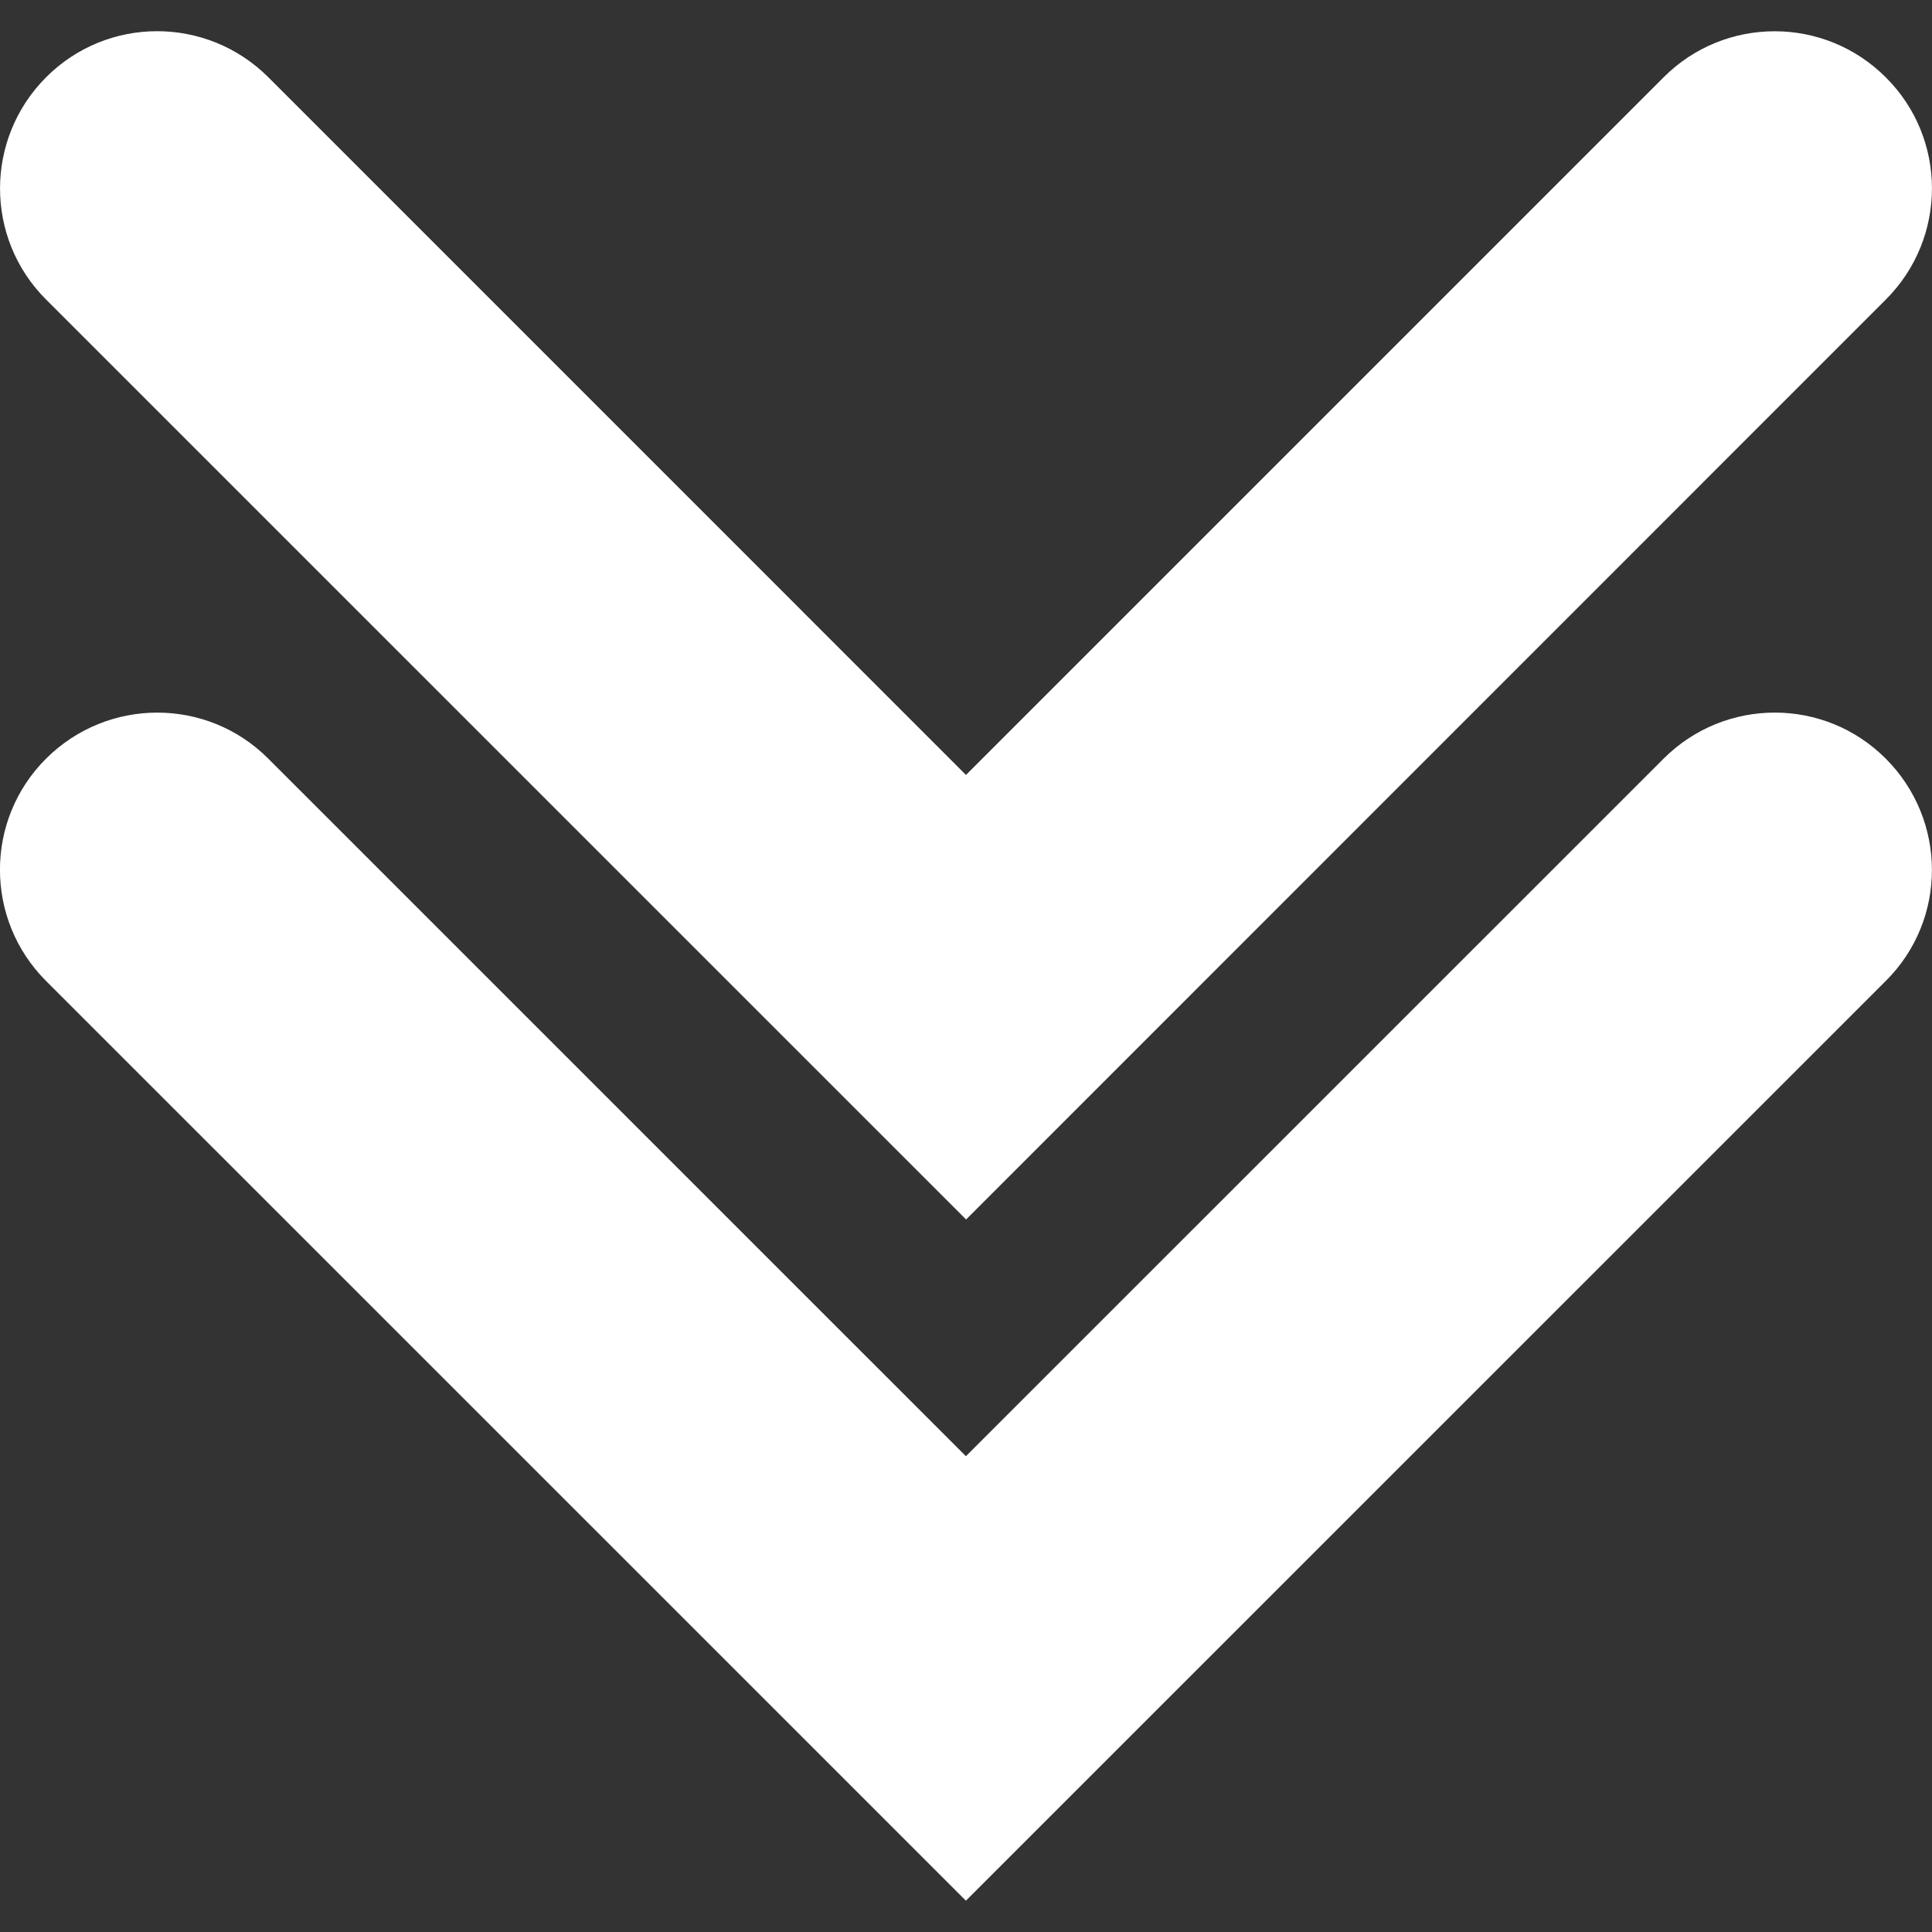
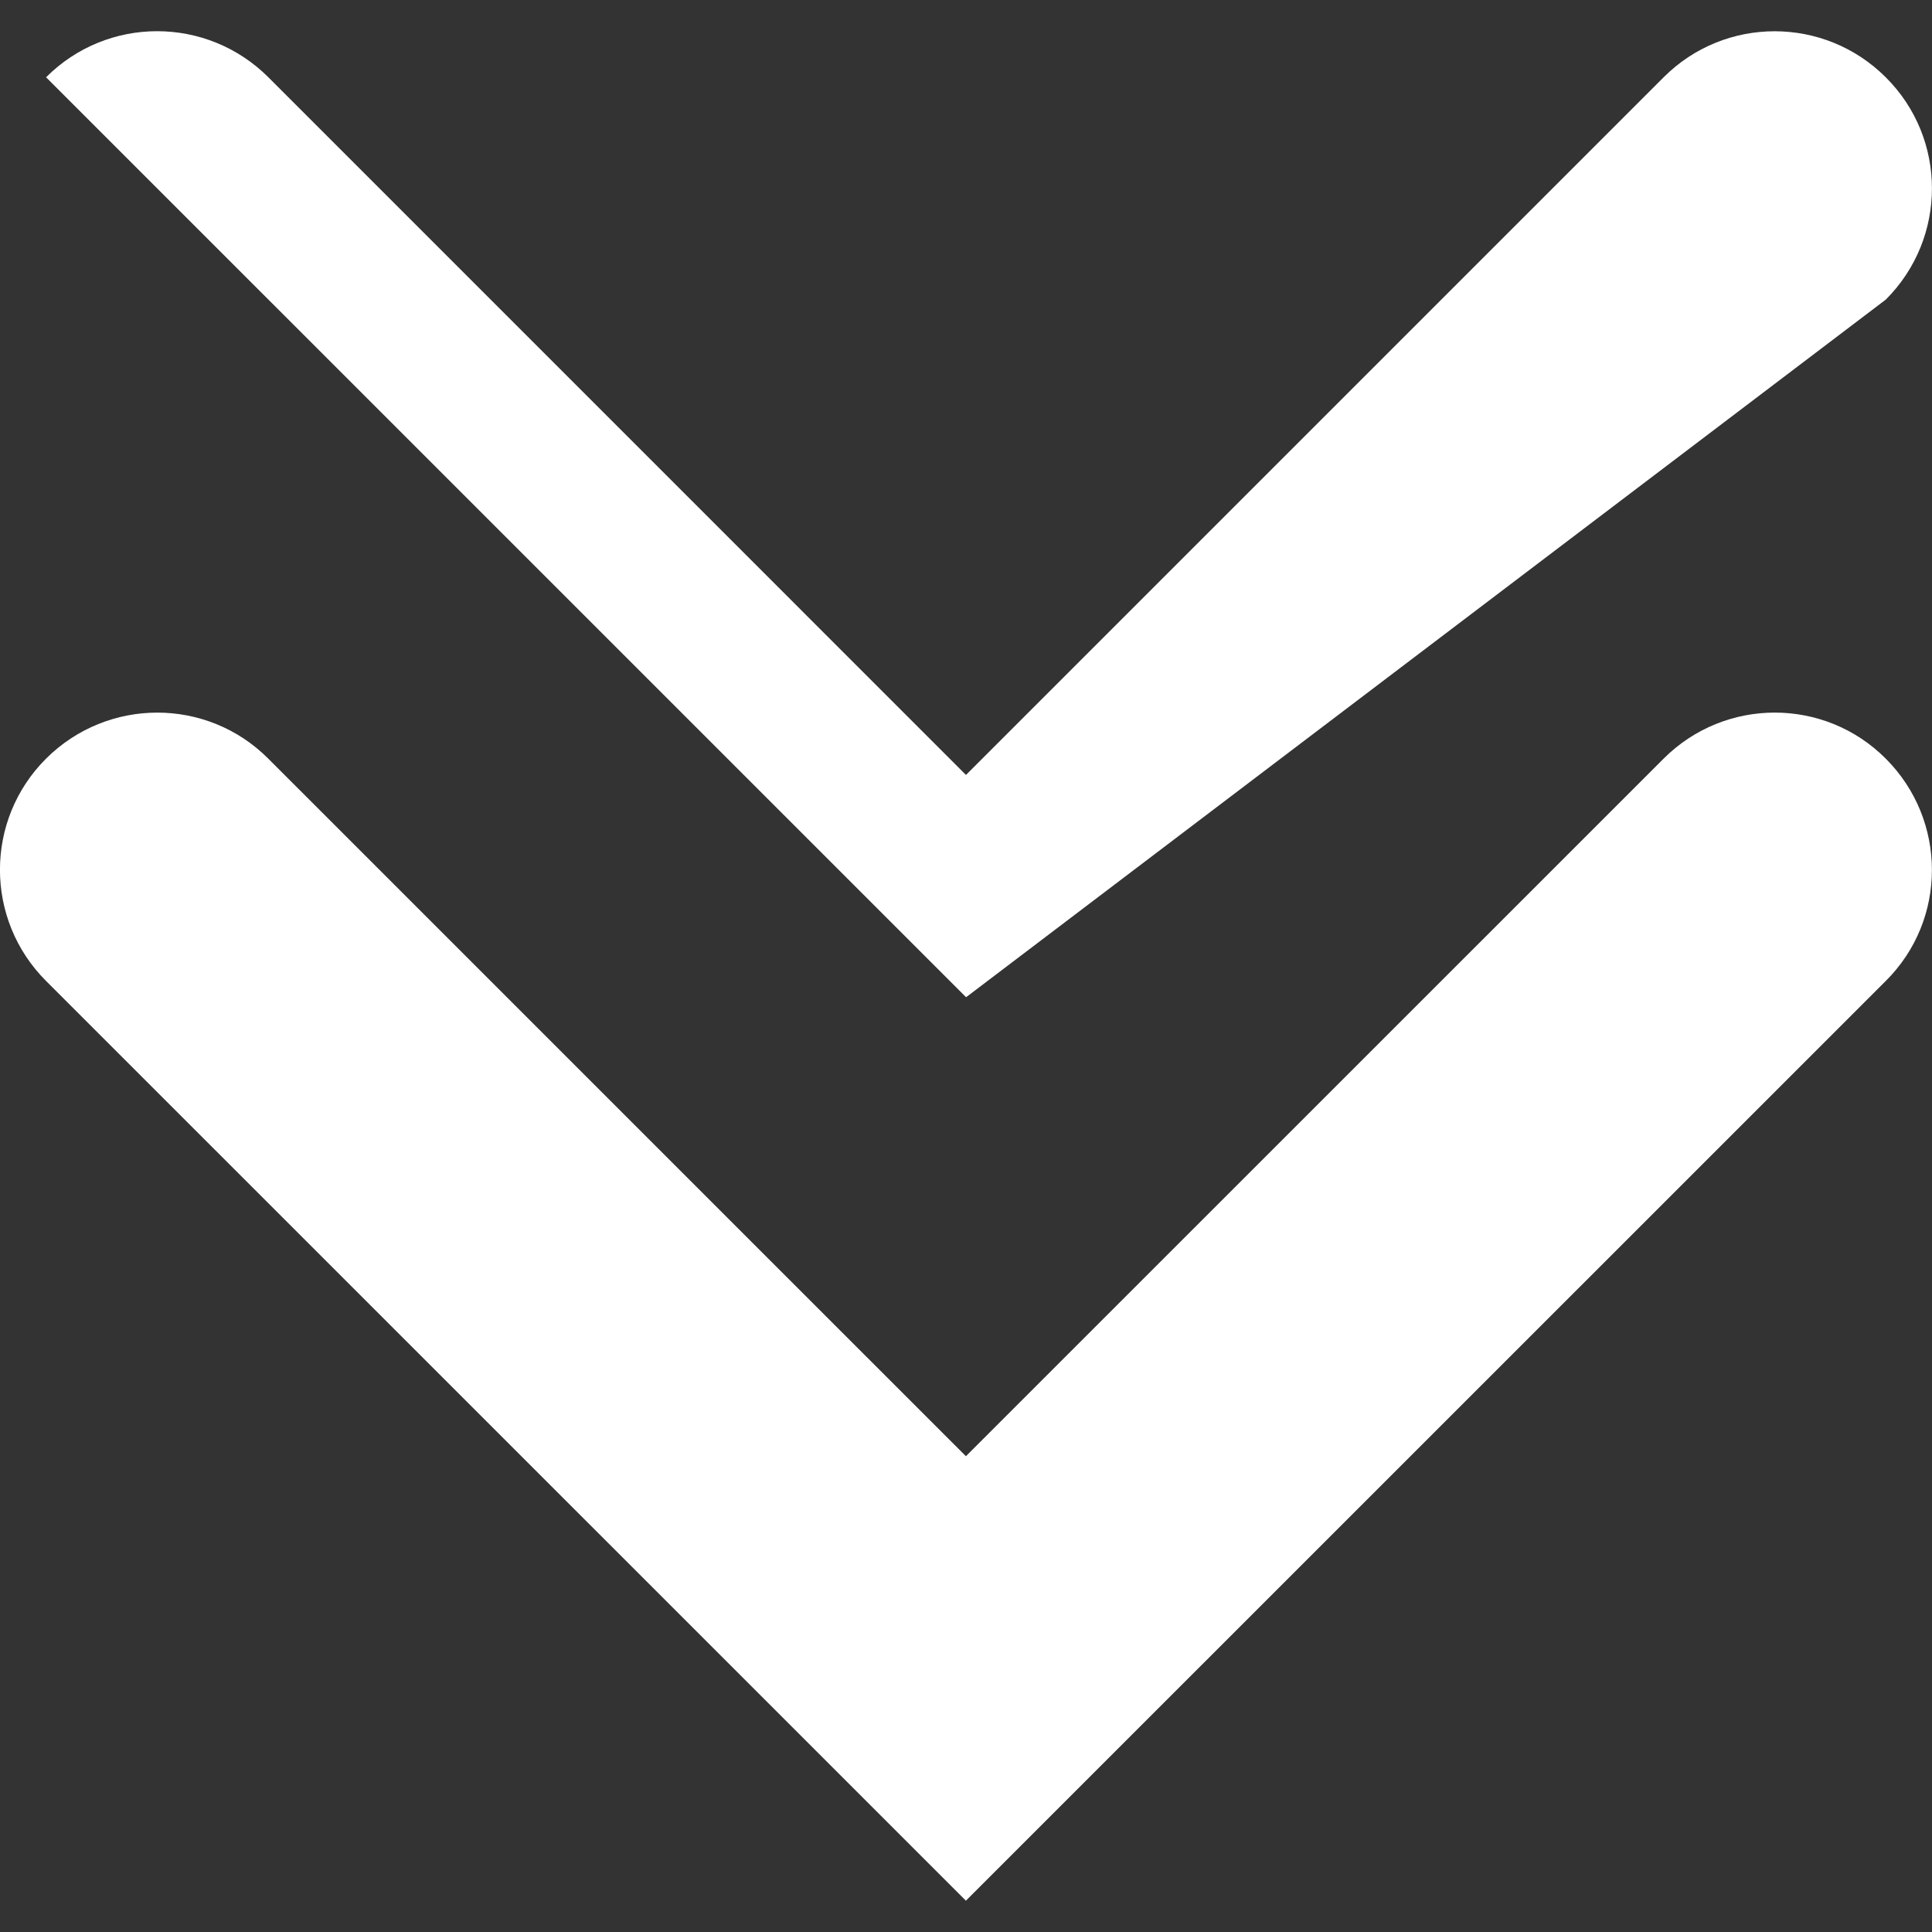
<svg xmlns="http://www.w3.org/2000/svg" version="1.1" id="Capa_1" x="0px" y="0px" width="512px" height="512px" viewBox="0 0 30.727 30.727" style="enable-background:new 0 0 30.727 30.727;" xml:space="preserve">
  <rect x="0" y="0" width="30.727" height="30.727" fill="#333333" stroke="none" />
  <g>
-     <path d="M15.362,30.229L0.732,15.601c-0.977-0.977-0.977-2.56,0-3.535c0.979-0.976,2.561-0.977,3.535,0l11.095,11.094   l11.096-11.094c0.978-0.977,2.56-0.977,3.534,0c0.978,0.979,0.979,2.562,0,3.535L15.362,30.229z M29.992,4.765   c0.979-0.978,0.979-2.561,0-3.535c-0.977-0.977-2.559-0.977-3.534,0L15.363,12.325L4.268,1.229c-0.979-0.977-2.56-0.977-3.535,0   c-0.976,0.978-0.977,2.56,0,3.535l14.632,14.631L29.992,4.765z" fill="#FFFFFF" />
+     <path d="M15.362,30.229L0.732,15.601c-0.977-0.977-0.977-2.56,0-3.535c0.979-0.976,2.561-0.977,3.535,0l11.095,11.094   l11.096-11.094c0.978-0.977,2.56-0.977,3.534,0c0.978,0.979,0.979,2.562,0,3.535L15.362,30.229z M29.992,4.765   c0.979-0.978,0.979-2.561,0-3.535c-0.977-0.977-2.559-0.977-3.534,0L15.363,12.325L4.268,1.229c-0.979-0.977-2.56-0.977-3.535,0   l14.632,14.631L29.992,4.765z" fill="#FFFFFF" />
  </g>
  <g>
</g>
  <g>
</g>
  <g>
</g>
  <g>
</g>
  <g>
</g>
  <g>
</g>
  <g>
</g>
  <g>
</g>
  <g>
</g>
  <g>
</g>
  <g>
</g>
  <g>
</g>
  <g>
</g>
  <g>
</g>
  <g>
</g>
</svg>